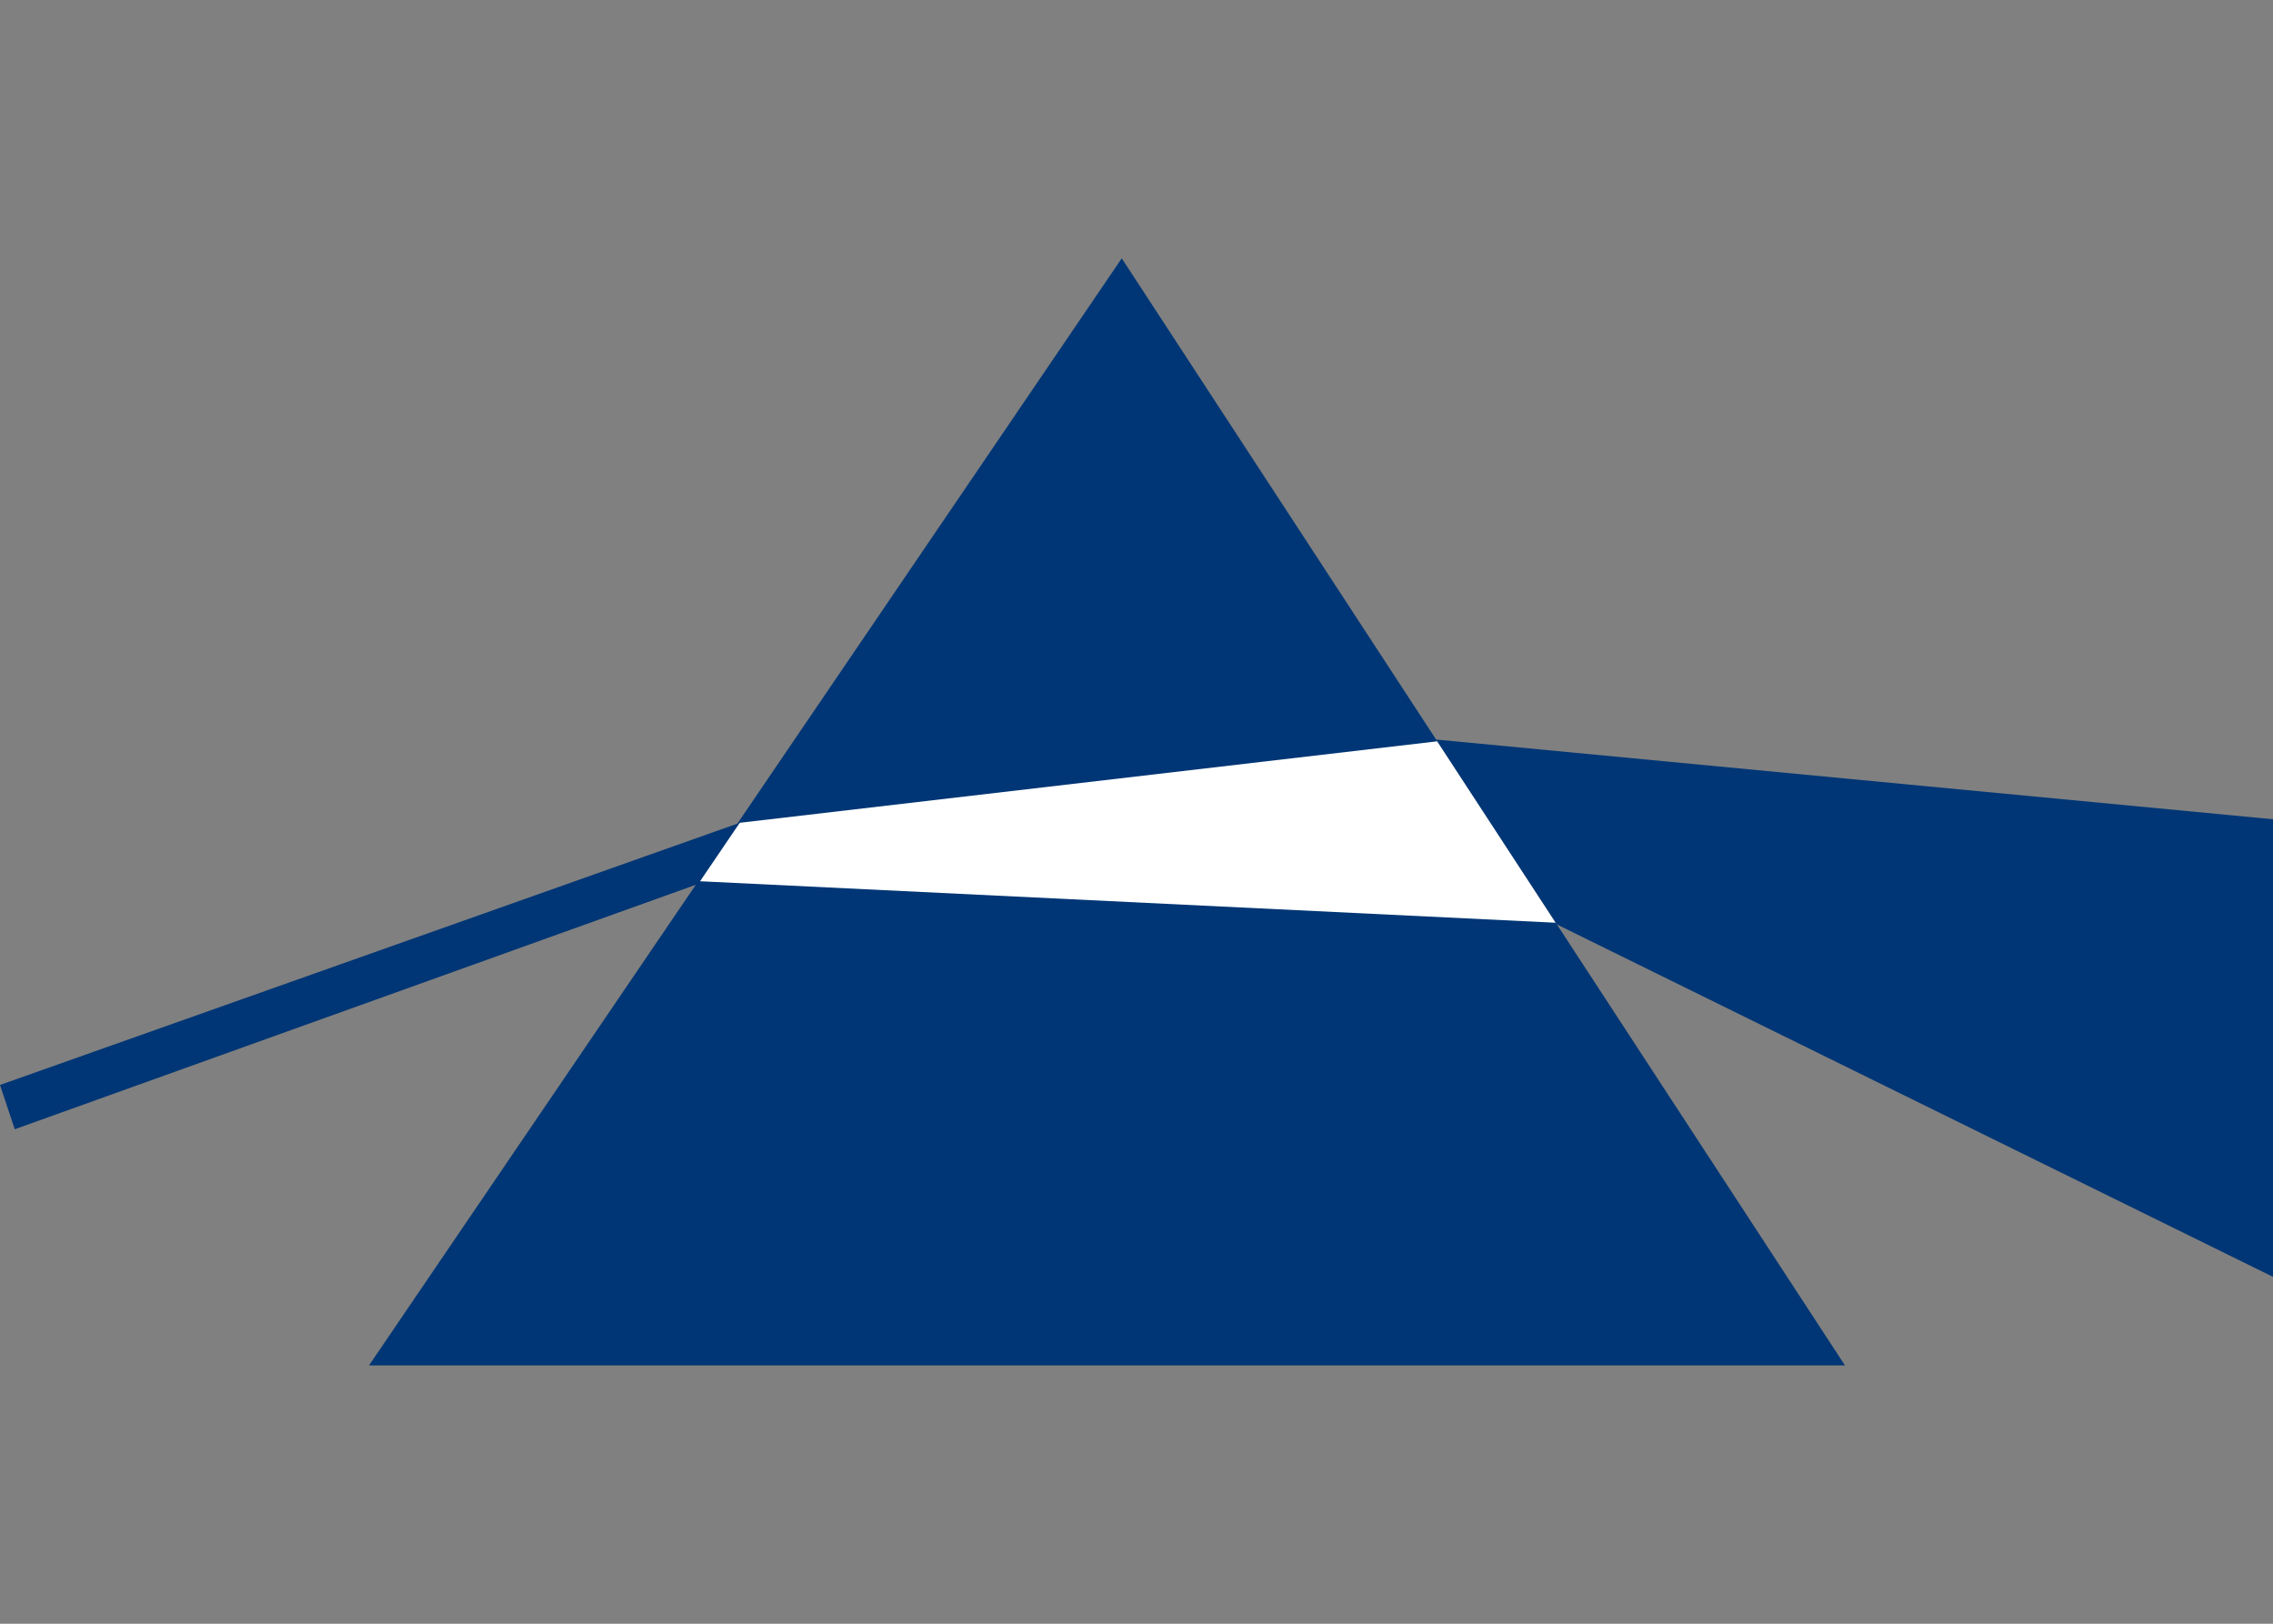
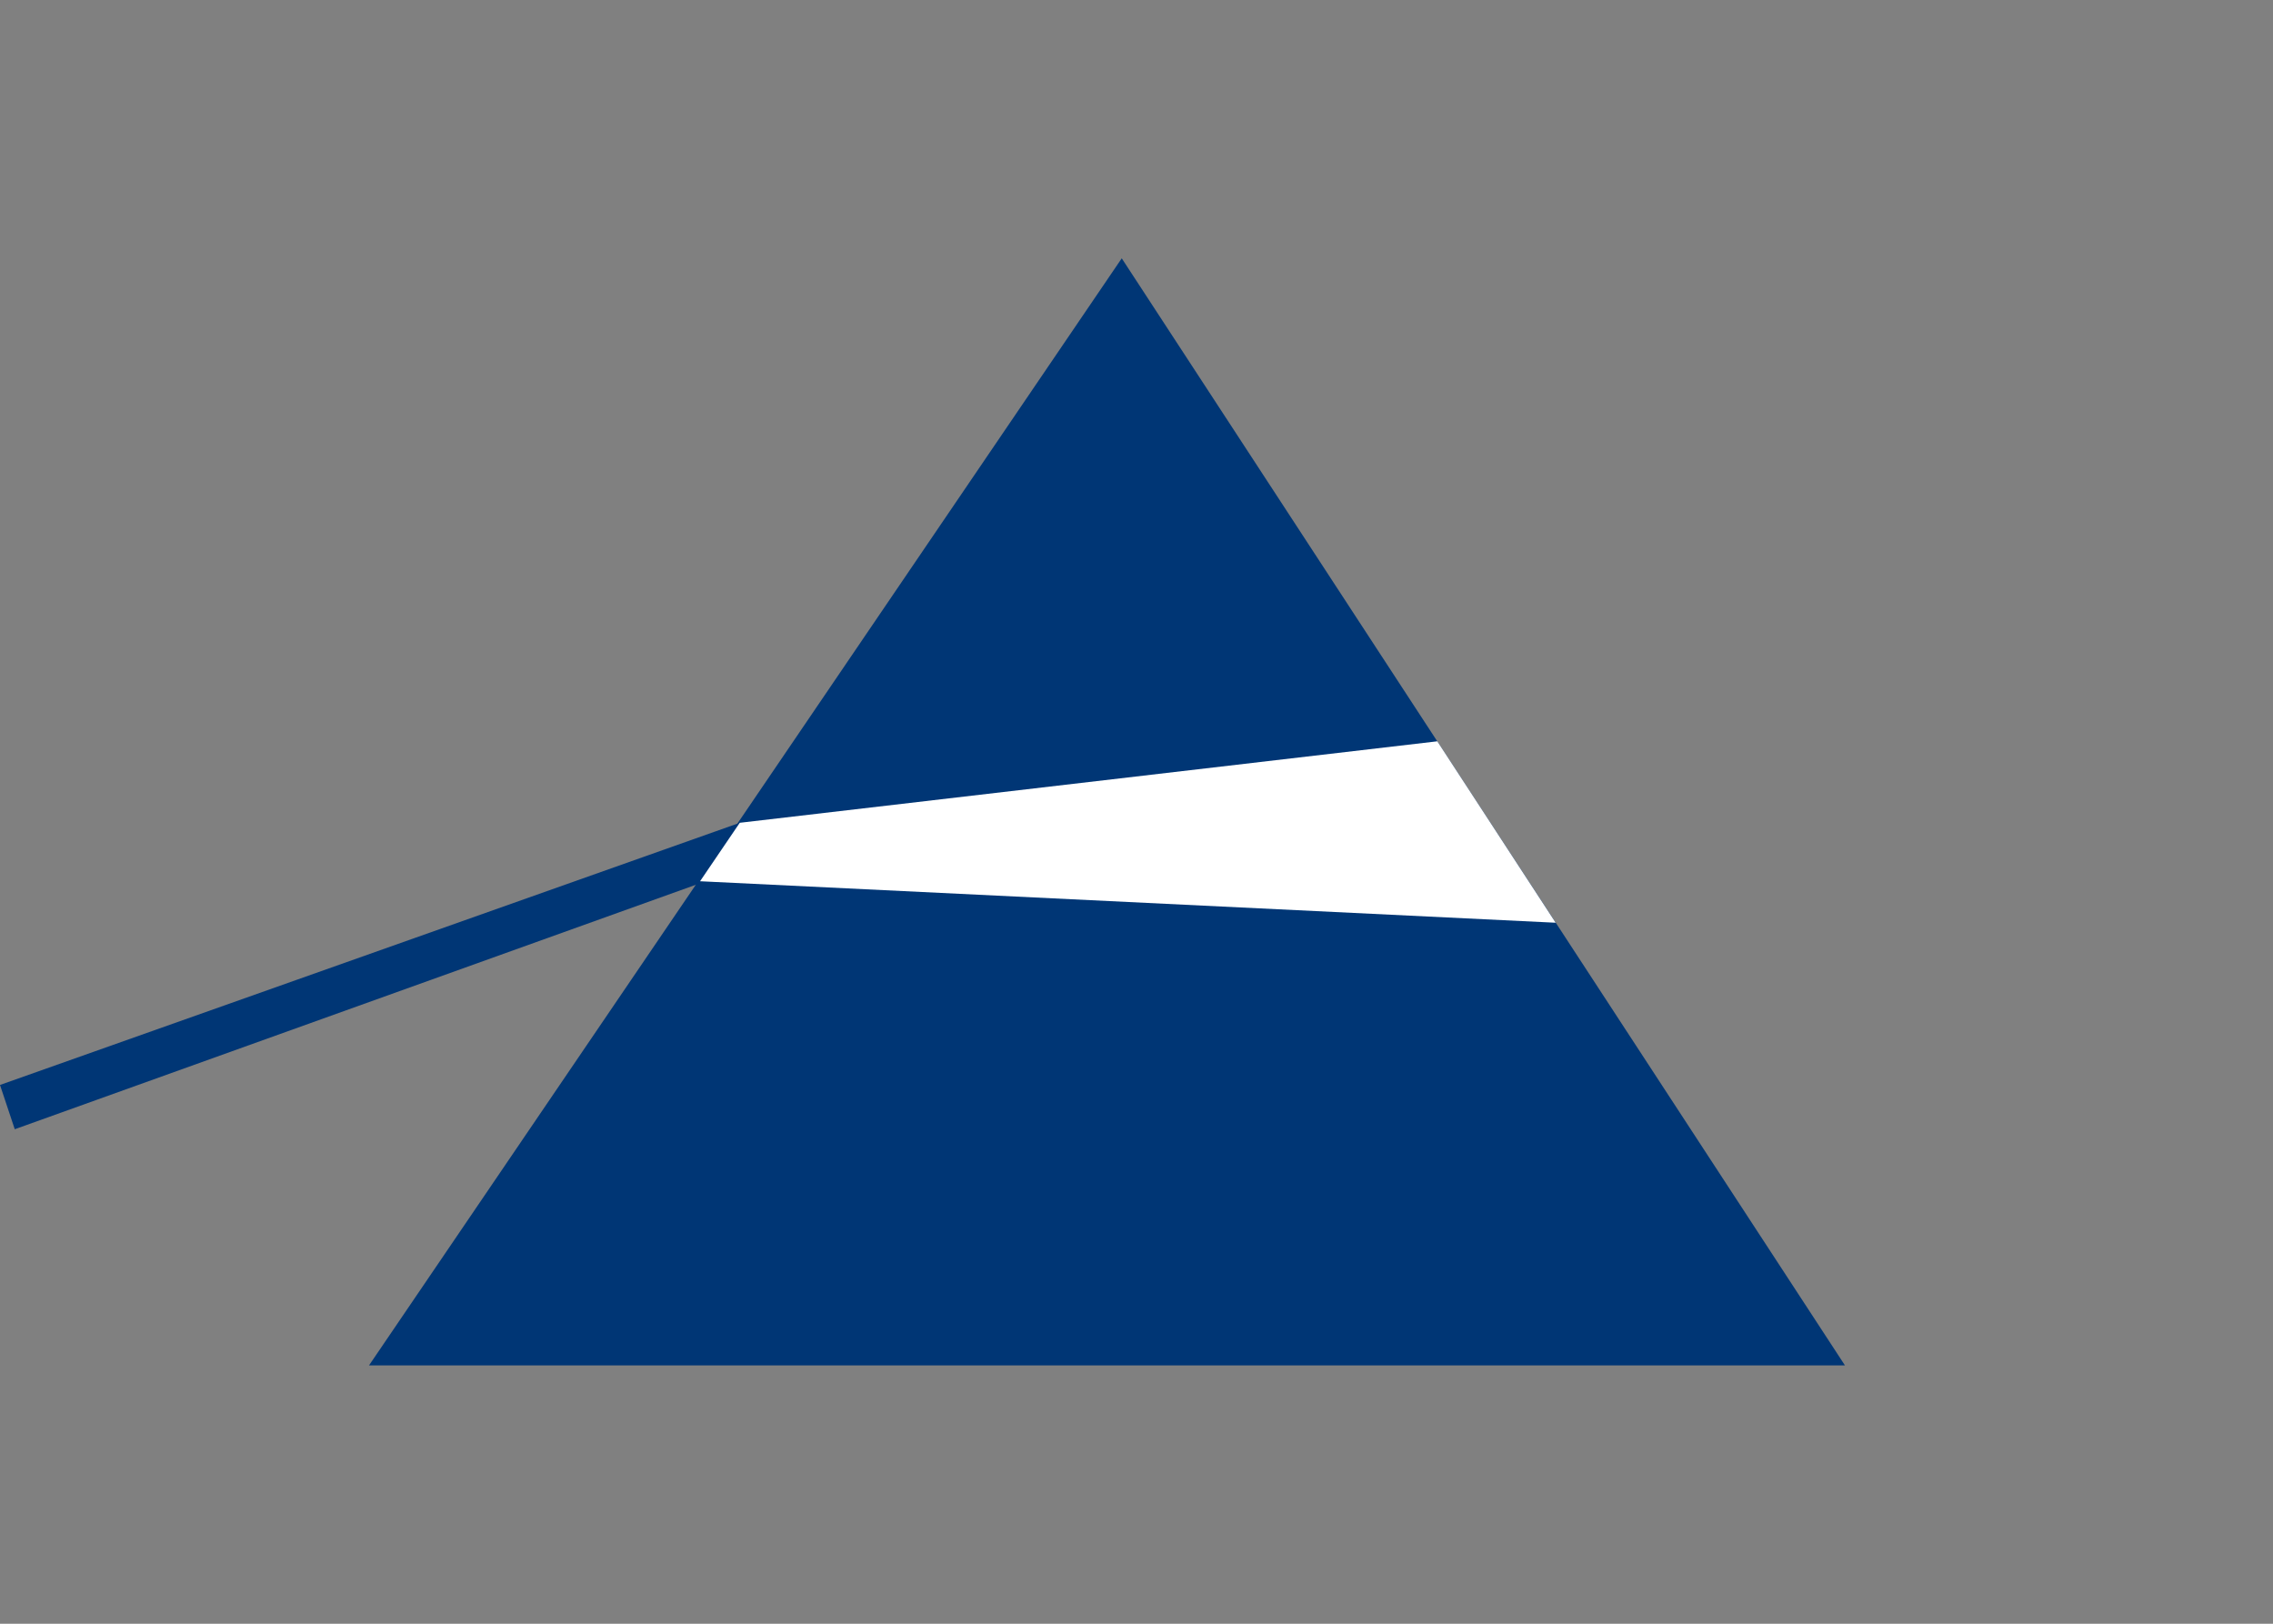
<svg xmlns="http://www.w3.org/2000/svg" version="1.1" id="Layer_6" x="0px" y="0px" viewBox="0 0 154 110" style="enable-background:new 0 0 154 110;" xml:space="preserve">
  <rect x="0" y="0" width="154" height="110" fill="#808080" stroke="none" />
  <style type="text/css">
	.st0{fill:#003675;}
	.st1{fill:#FFFFFF;}
</style>
  <polygon class="st0" points="25,92.5 76,17.5 125,92.5 " />
  <polygon class="st0" points="50.12,55.74 47.31,59.88 1,76.5 0,73.5 " />
  <polygon class="st1" points="50.12,55.74 47.43,59.7 105.4,62.51 97.38,50.22 " />
-   <polygon class="st0" points="97.3,50.1 105.49,62.63 154,86.5 154,55.5 " />
</svg>